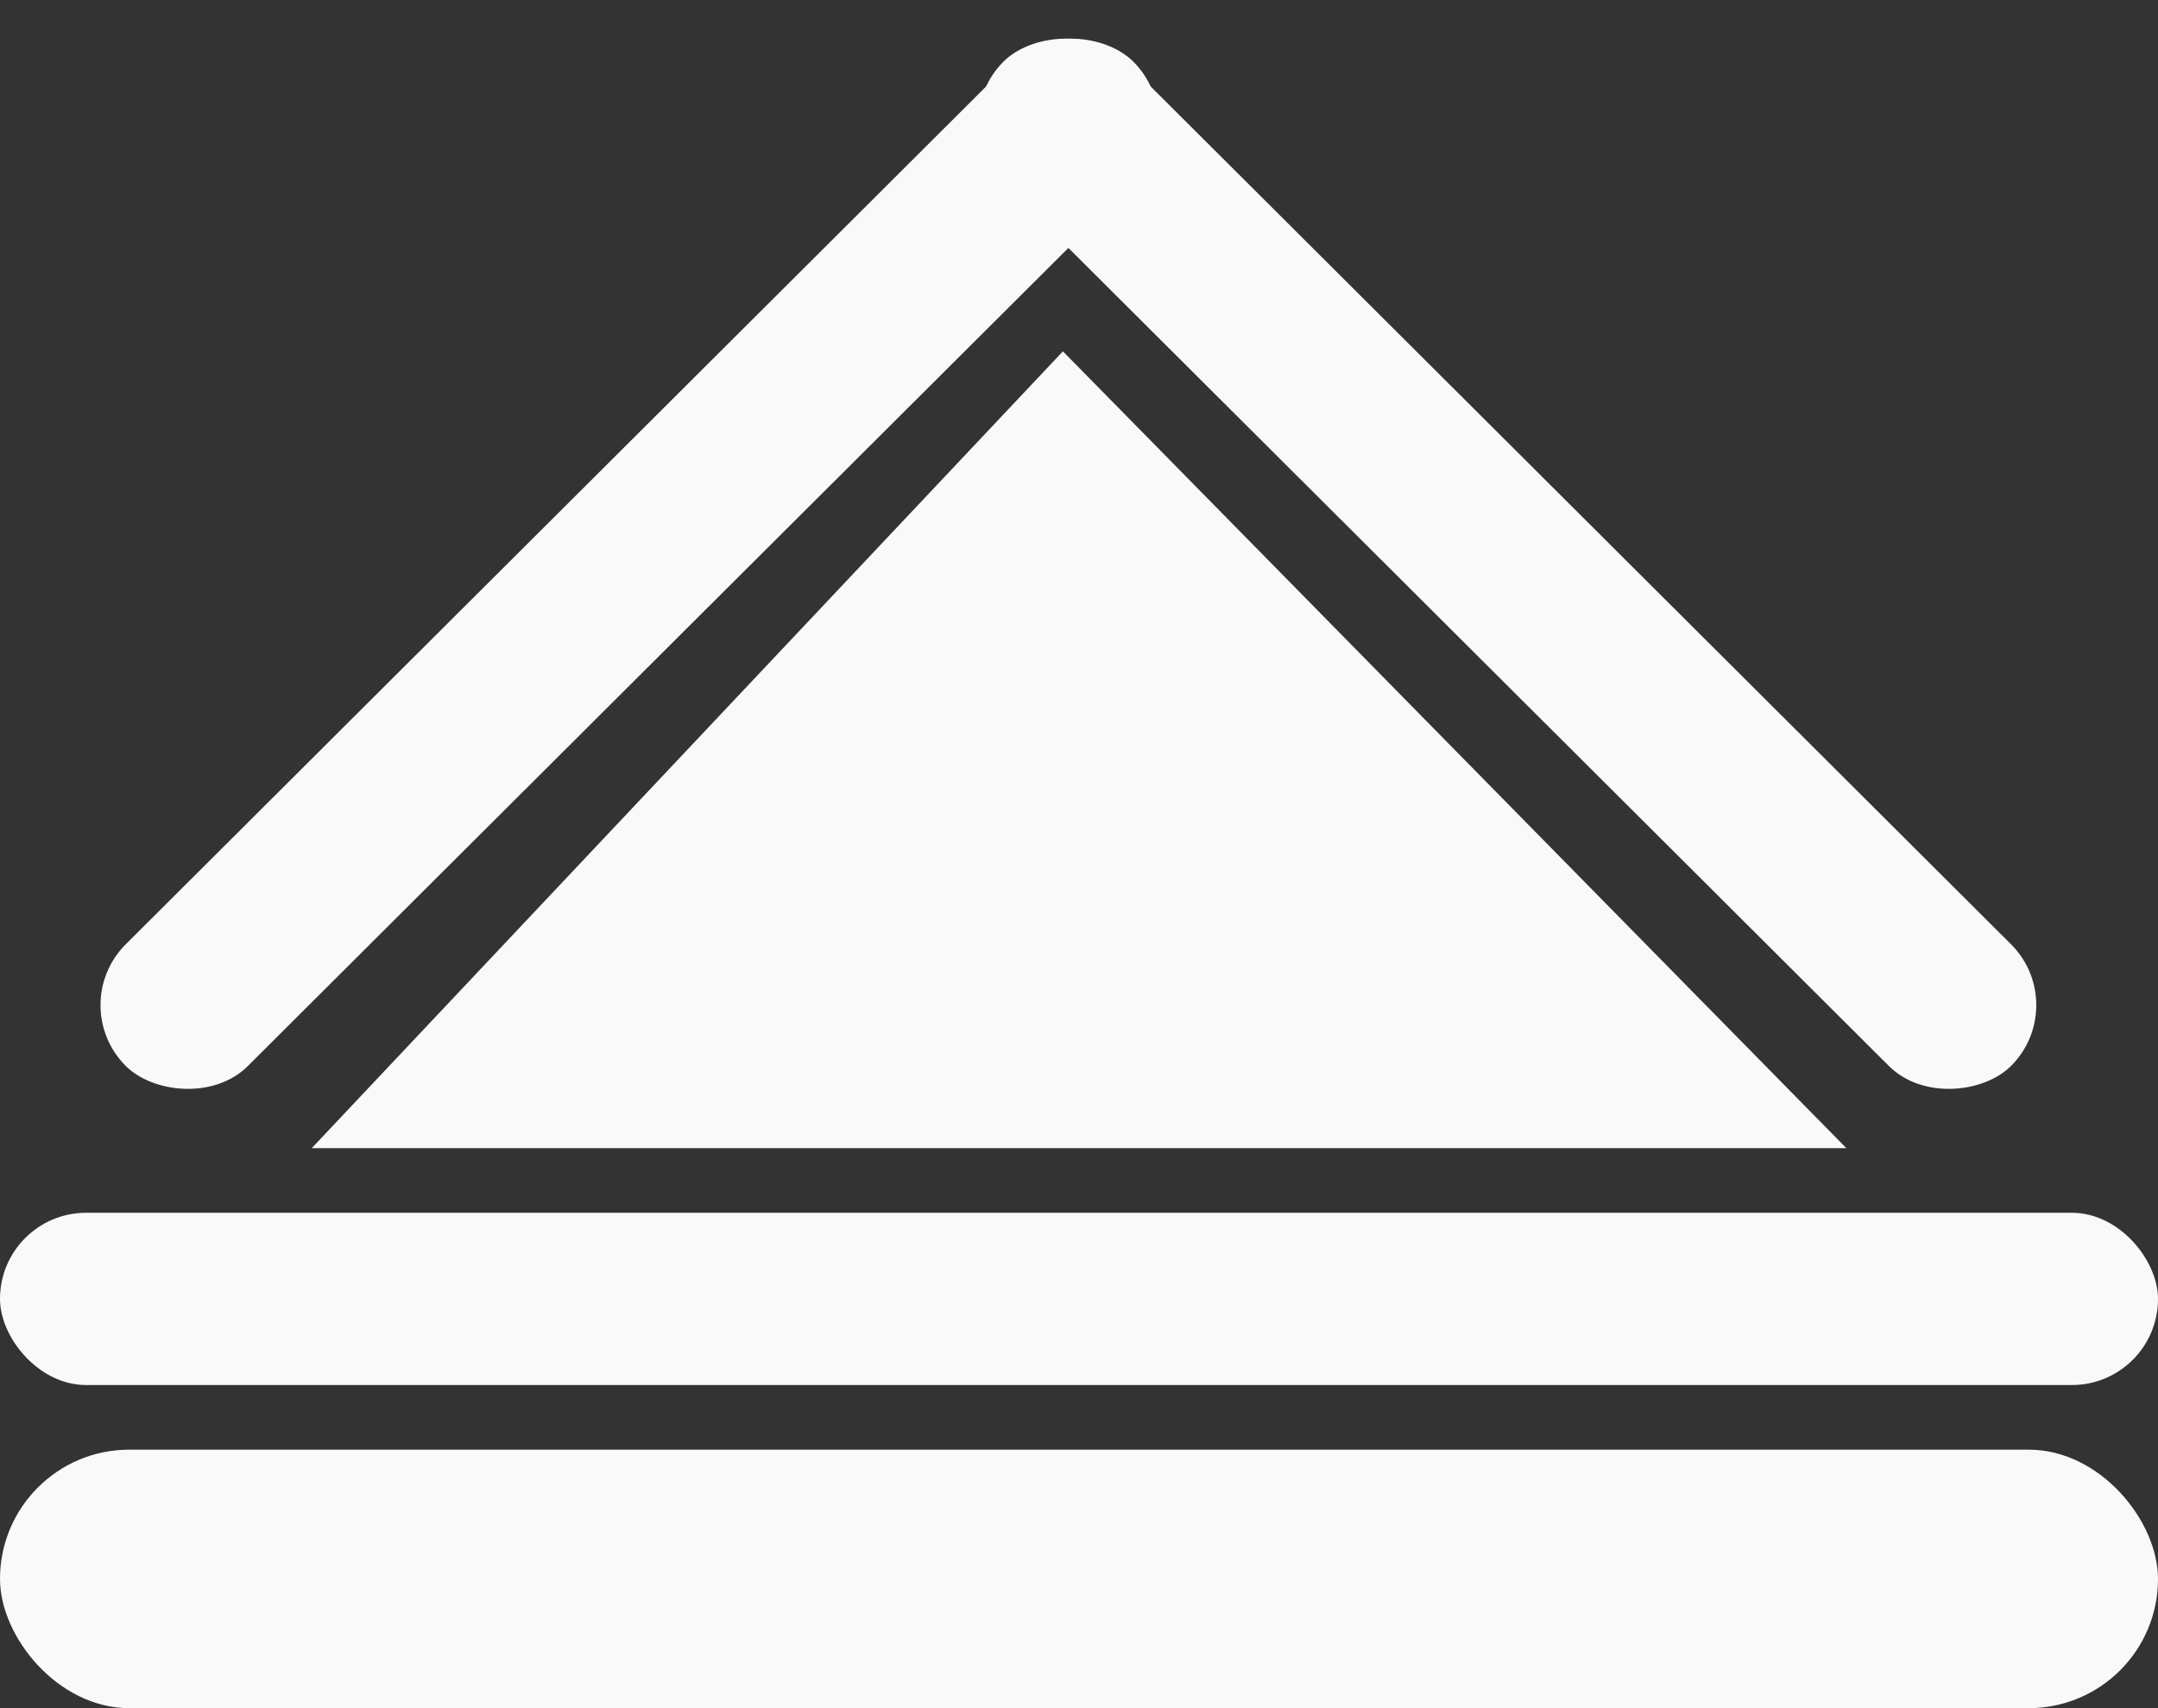
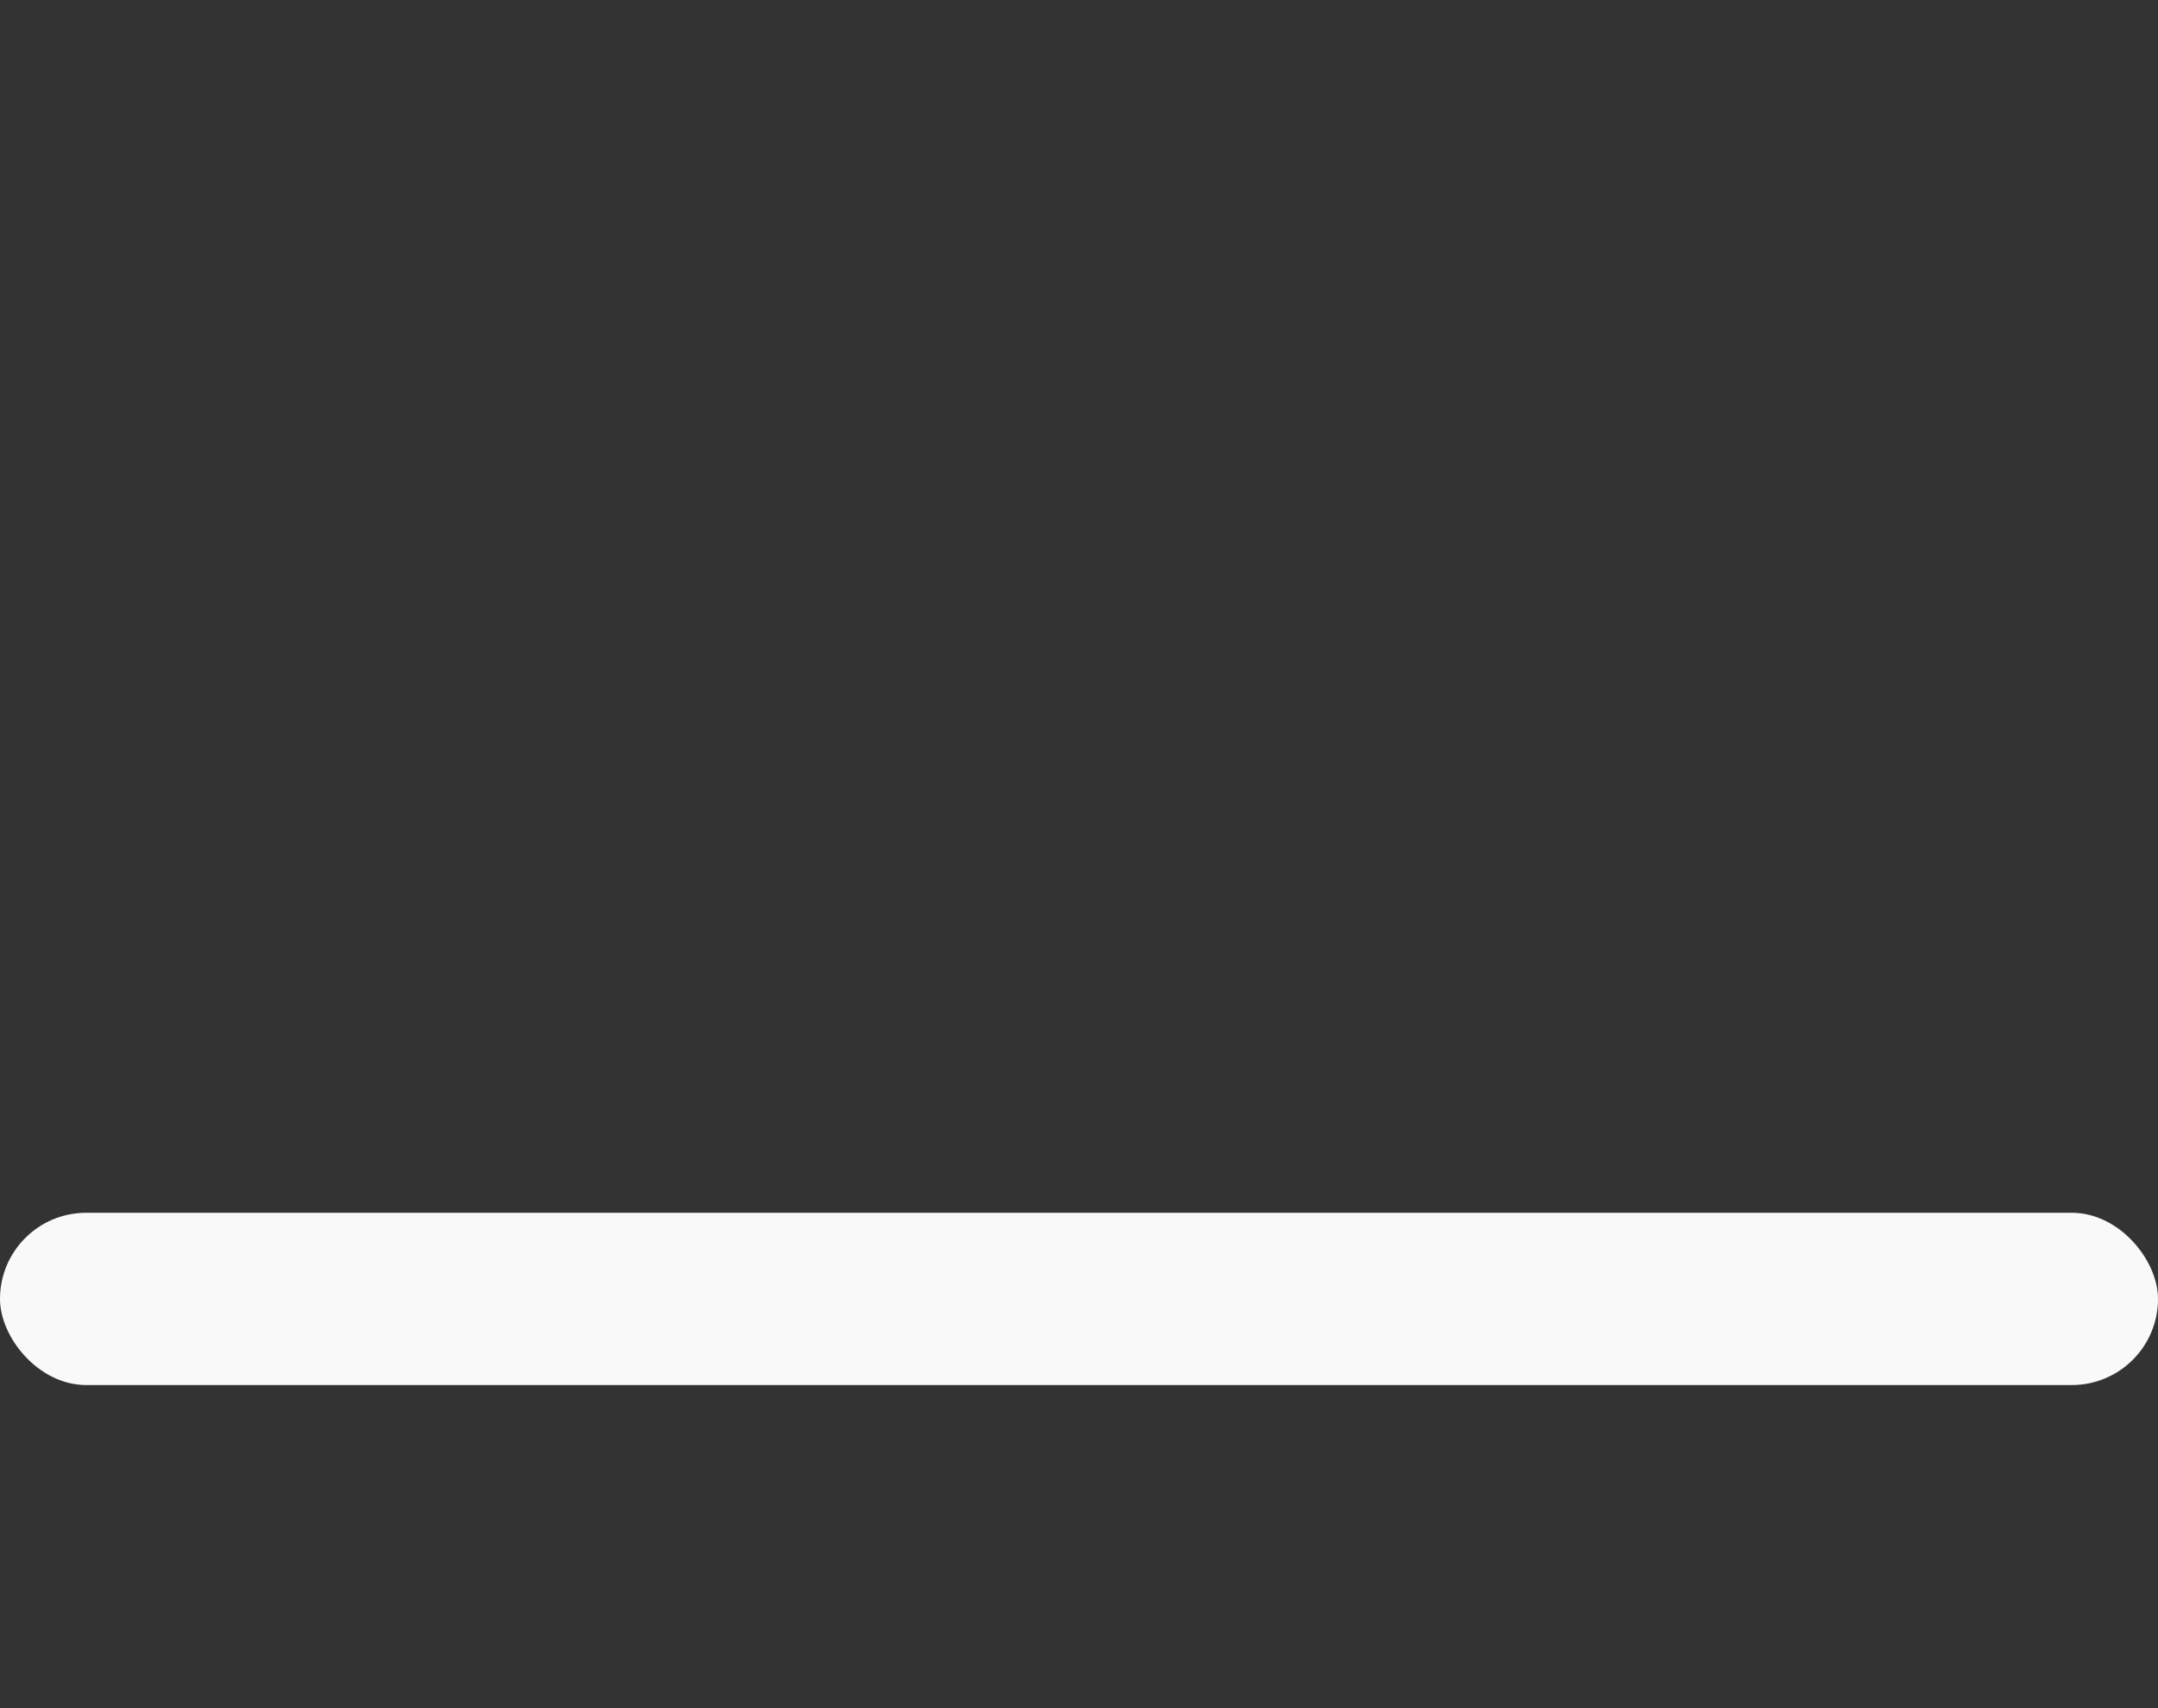
<svg xmlns="http://www.w3.org/2000/svg" width="24" height="19" viewBox="0 0 24 19" fill="none">
  <rect x="0" y="0" width="24" height="19" fill="#333333" stroke="none" />
-   <path d="M20.534 12.771H3.467L11.821 3.908L20.534 12.771Z" fill="#F9F9F9" />
-   <rect y="16.125" width="24" height="2.875" rx="1.437" fill="#F9F9F9" />
  <rect y="13.49" width="24" height="1.916" rx="0.958" fill="#F9F9F9" />
-   <rect width="15.825" height="1.918" rx="0.959" transform="matrix(-0.708 -0.706 -0.708 0.706 23.044 11.18)" fill="#F9F9F9" />
-   <rect width="15.825" height="1.918" rx="0.959" transform="matrix(0.708 -0.706 0.708 0.706 0.72 11.18)" fill="#F9F9F9" />
</svg>